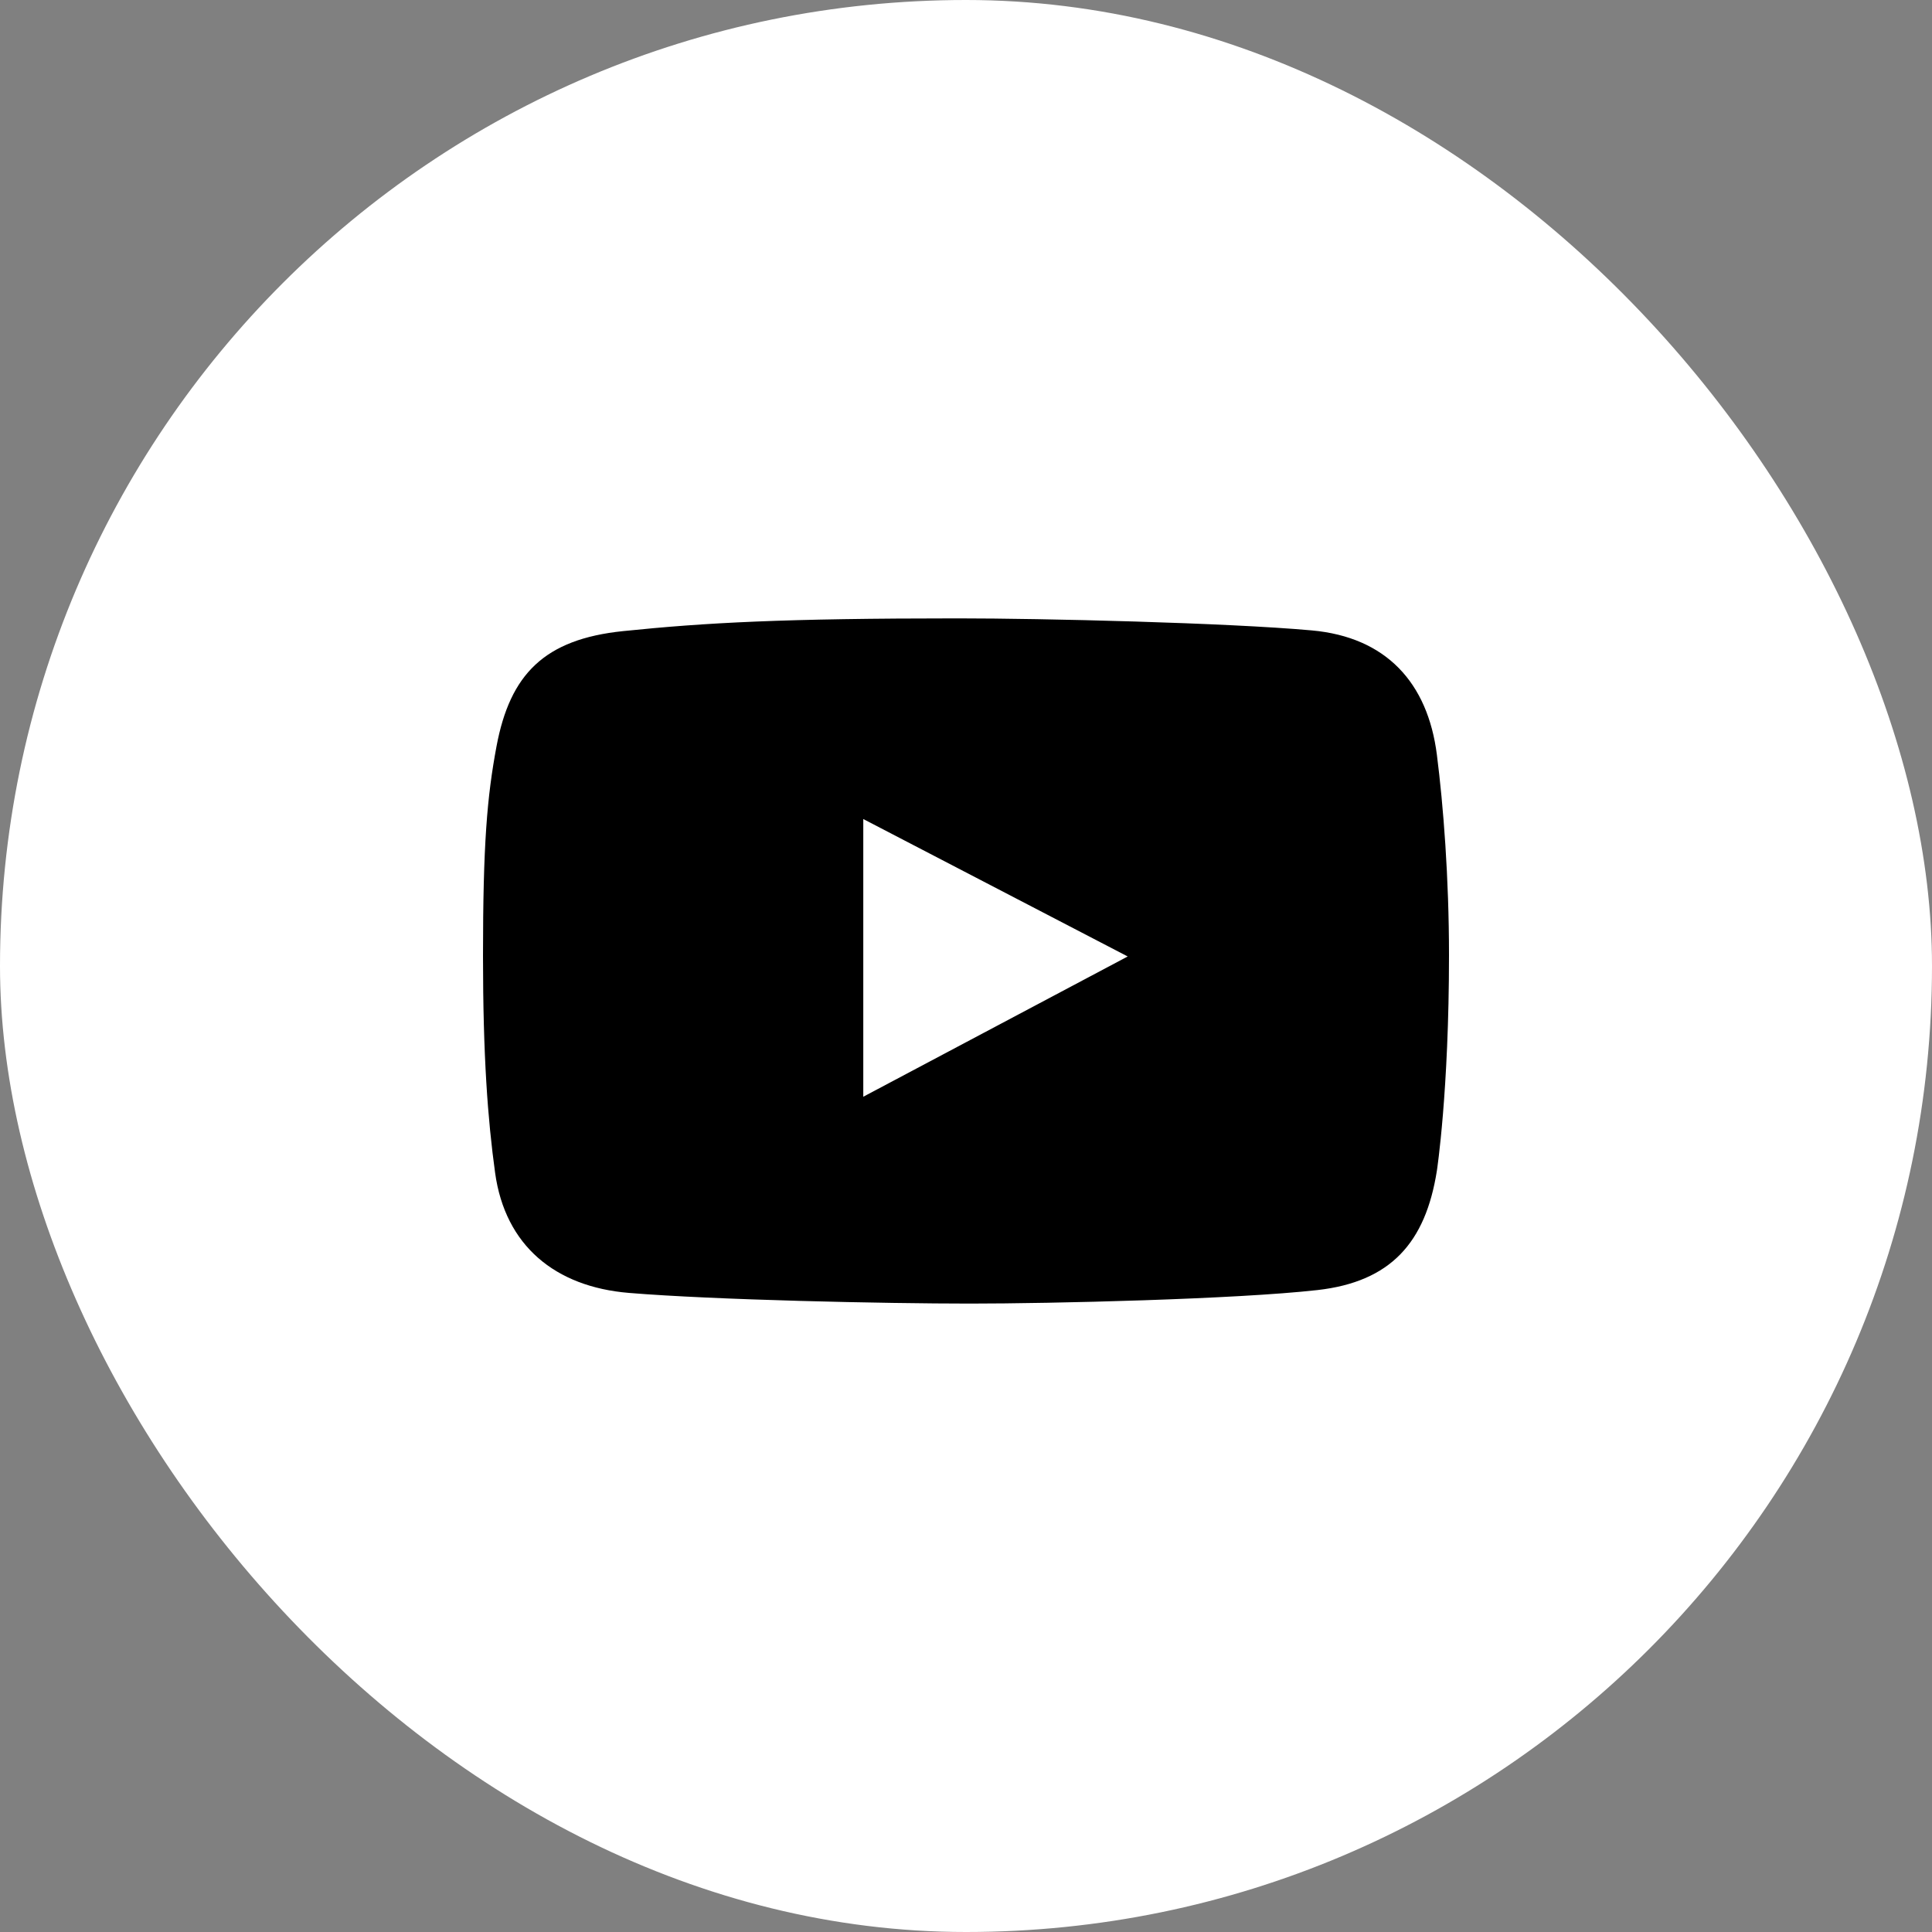
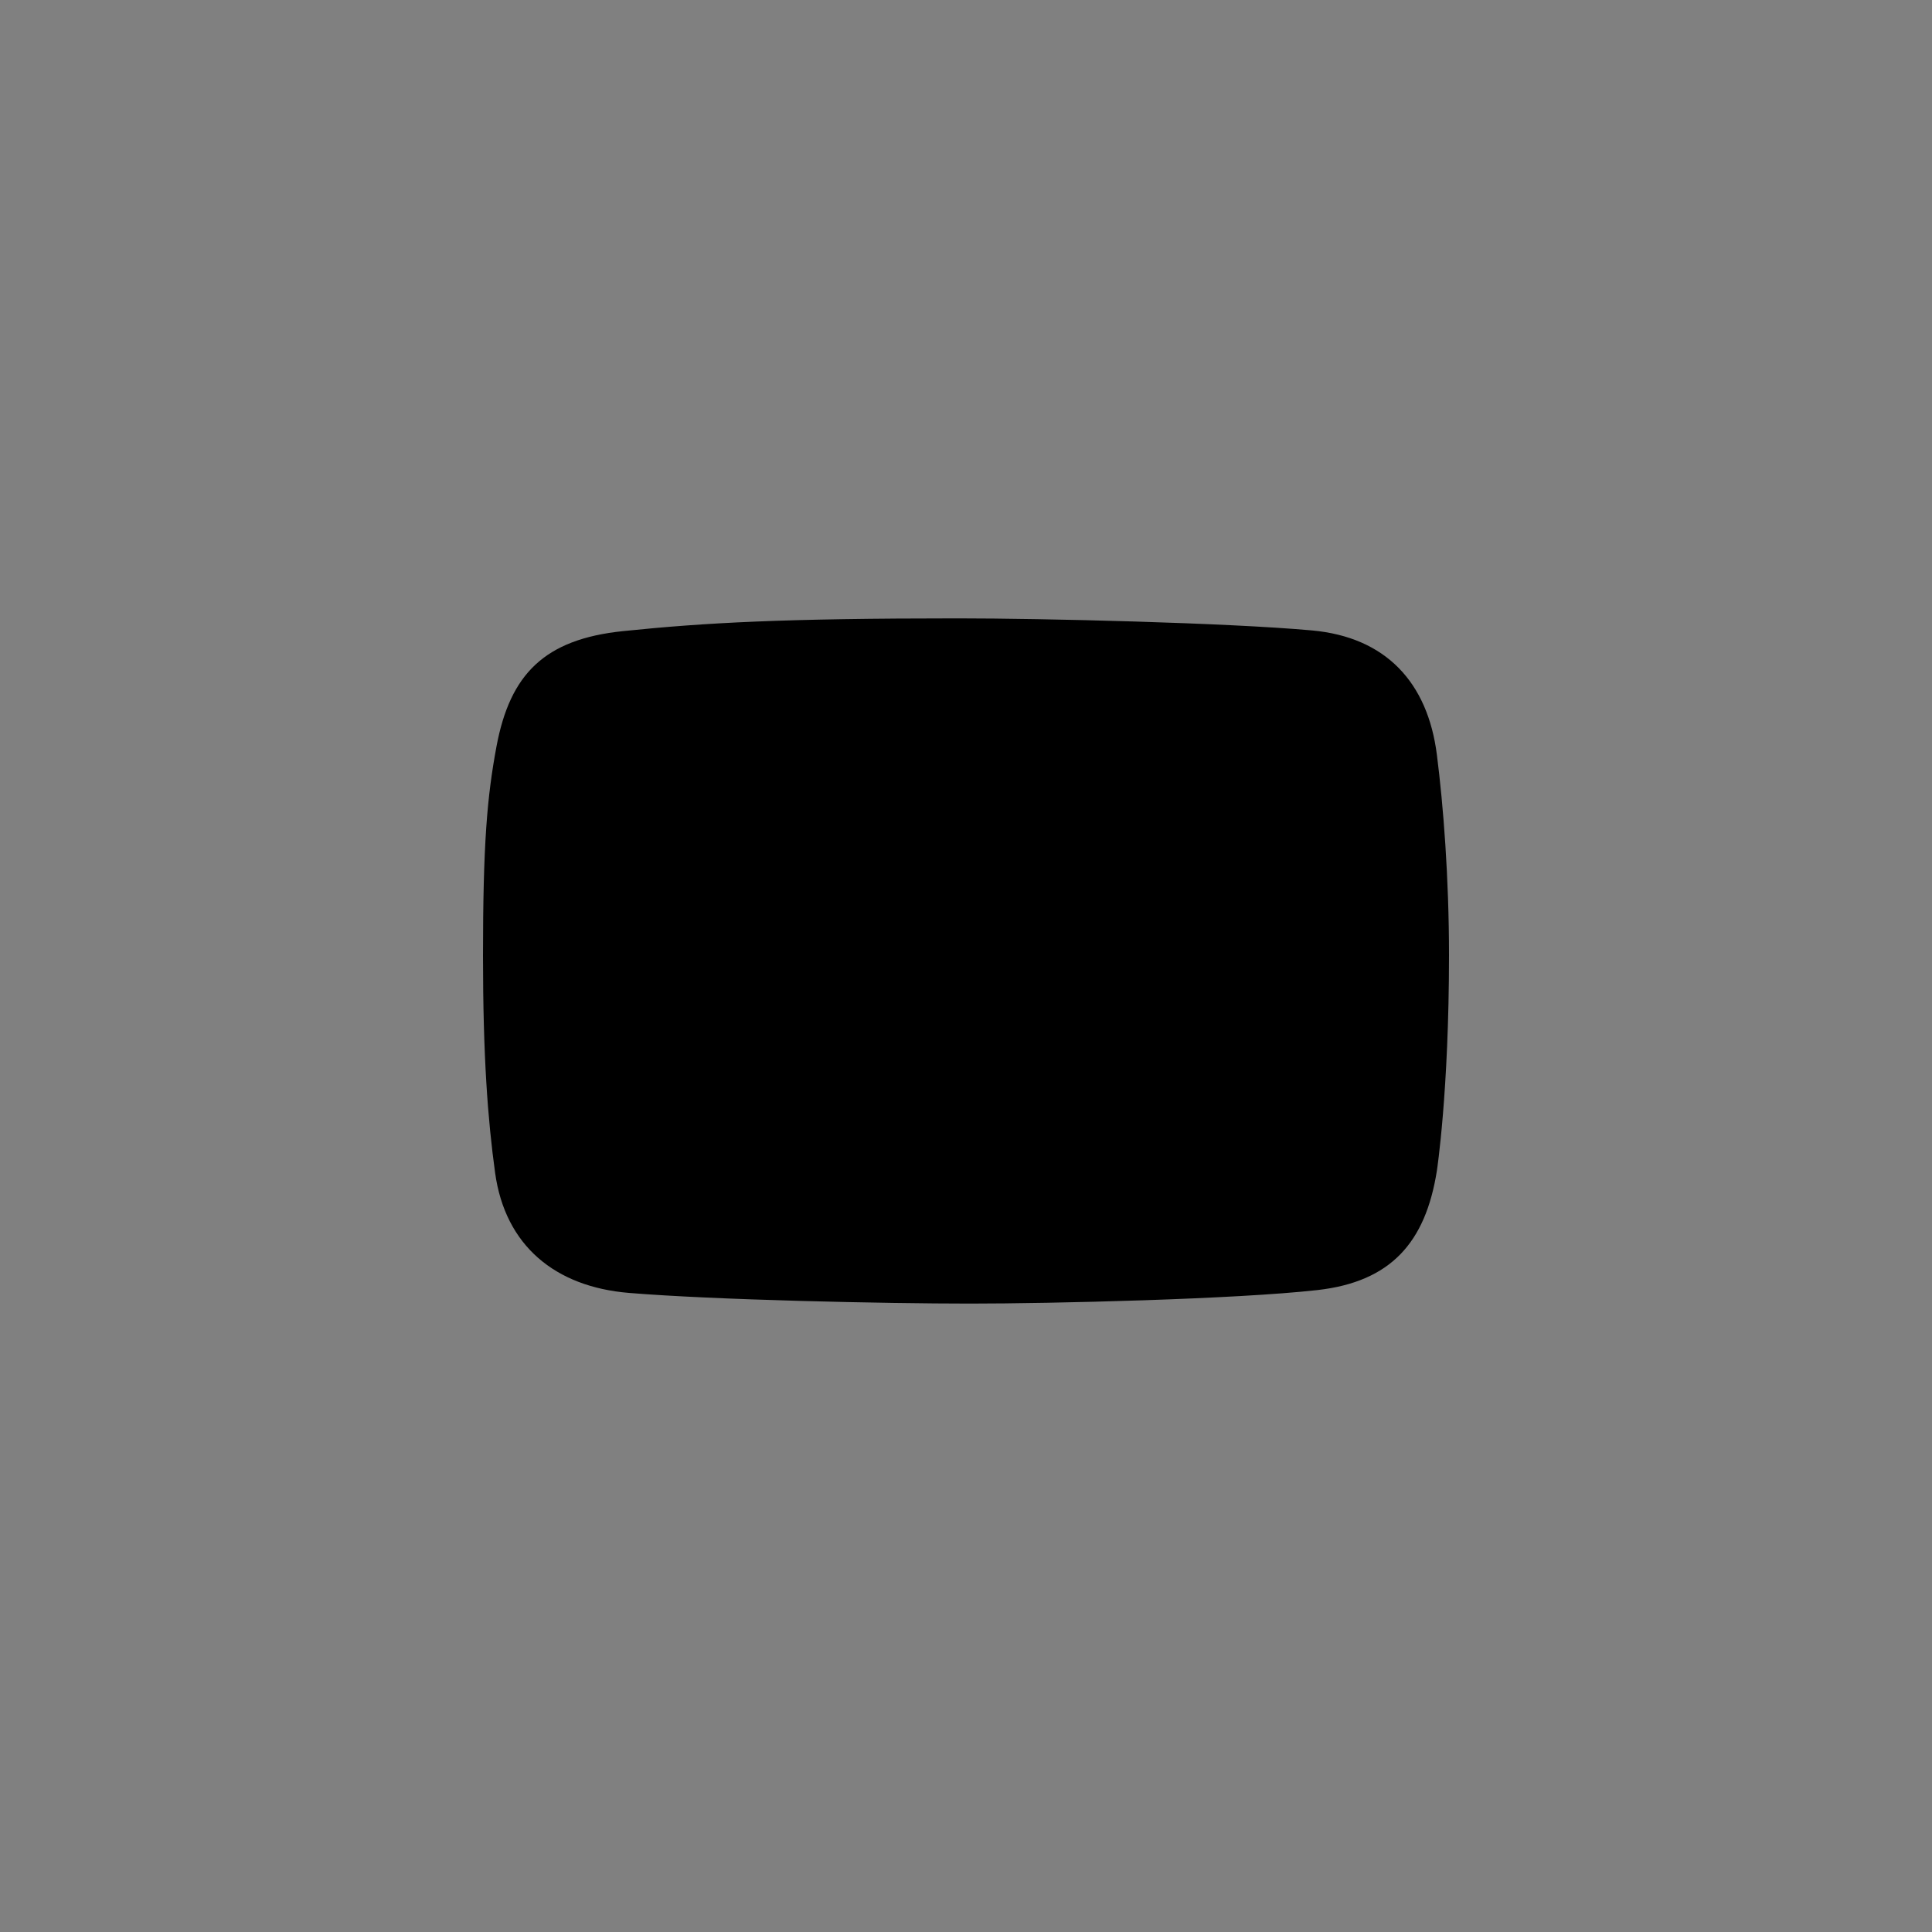
<svg xmlns="http://www.w3.org/2000/svg" width="30" height="30" viewBox="0 0 30 30" fill="none">
  <rect x="0" y="0" width="30" height="30" fill="#808080" stroke="none" />
-   <rect width="30" height="30" rx="15" fill="white" />
-   <path d="M22.312 11.721C22.17 10.598 21.521 9.893 20.37 9.789C19.051 9.67 16.197 9.602 14.873 9.602C12.165 9.602 10.955 9.668 9.674 9.8C8.454 9.926 7.92 10.469 7.71 11.588C7.563 12.373 7.5 13.108 7.5 14.844C7.5 16.404 7.574 17.385 7.688 18.211C7.844 19.344 8.623 19.981 9.763 20.076C11.089 20.186 13.747 20.242 15.061 20.242C16.33 20.242 19.188 20.175 20.458 20.032C21.595 19.903 22.136 19.296 22.312 18.178C22.312 18.178 22.5 16.952 22.5 14.833C22.5 13.627 22.412 12.504 22.312 11.721ZM13.405 17.03V12.718L17.511 14.852L13.405 17.03Z" fill="black" />
+   <path d="M22.312 11.721C22.17 10.598 21.521 9.893 20.37 9.789C19.051 9.67 16.197 9.602 14.873 9.602C12.165 9.602 10.955 9.668 9.674 9.8C8.454 9.926 7.92 10.469 7.71 11.588C7.563 12.373 7.5 13.108 7.5 14.844C7.5 16.404 7.574 17.385 7.688 18.211C7.844 19.344 8.623 19.981 9.763 20.076C11.089 20.186 13.747 20.242 15.061 20.242C16.33 20.242 19.188 20.175 20.458 20.032C21.595 19.903 22.136 19.296 22.312 18.178C22.312 18.178 22.5 16.952 22.5 14.833C22.5 13.627 22.412 12.504 22.312 11.721ZM13.405 17.03V12.718L13.405 17.03Z" fill="black" />
</svg>